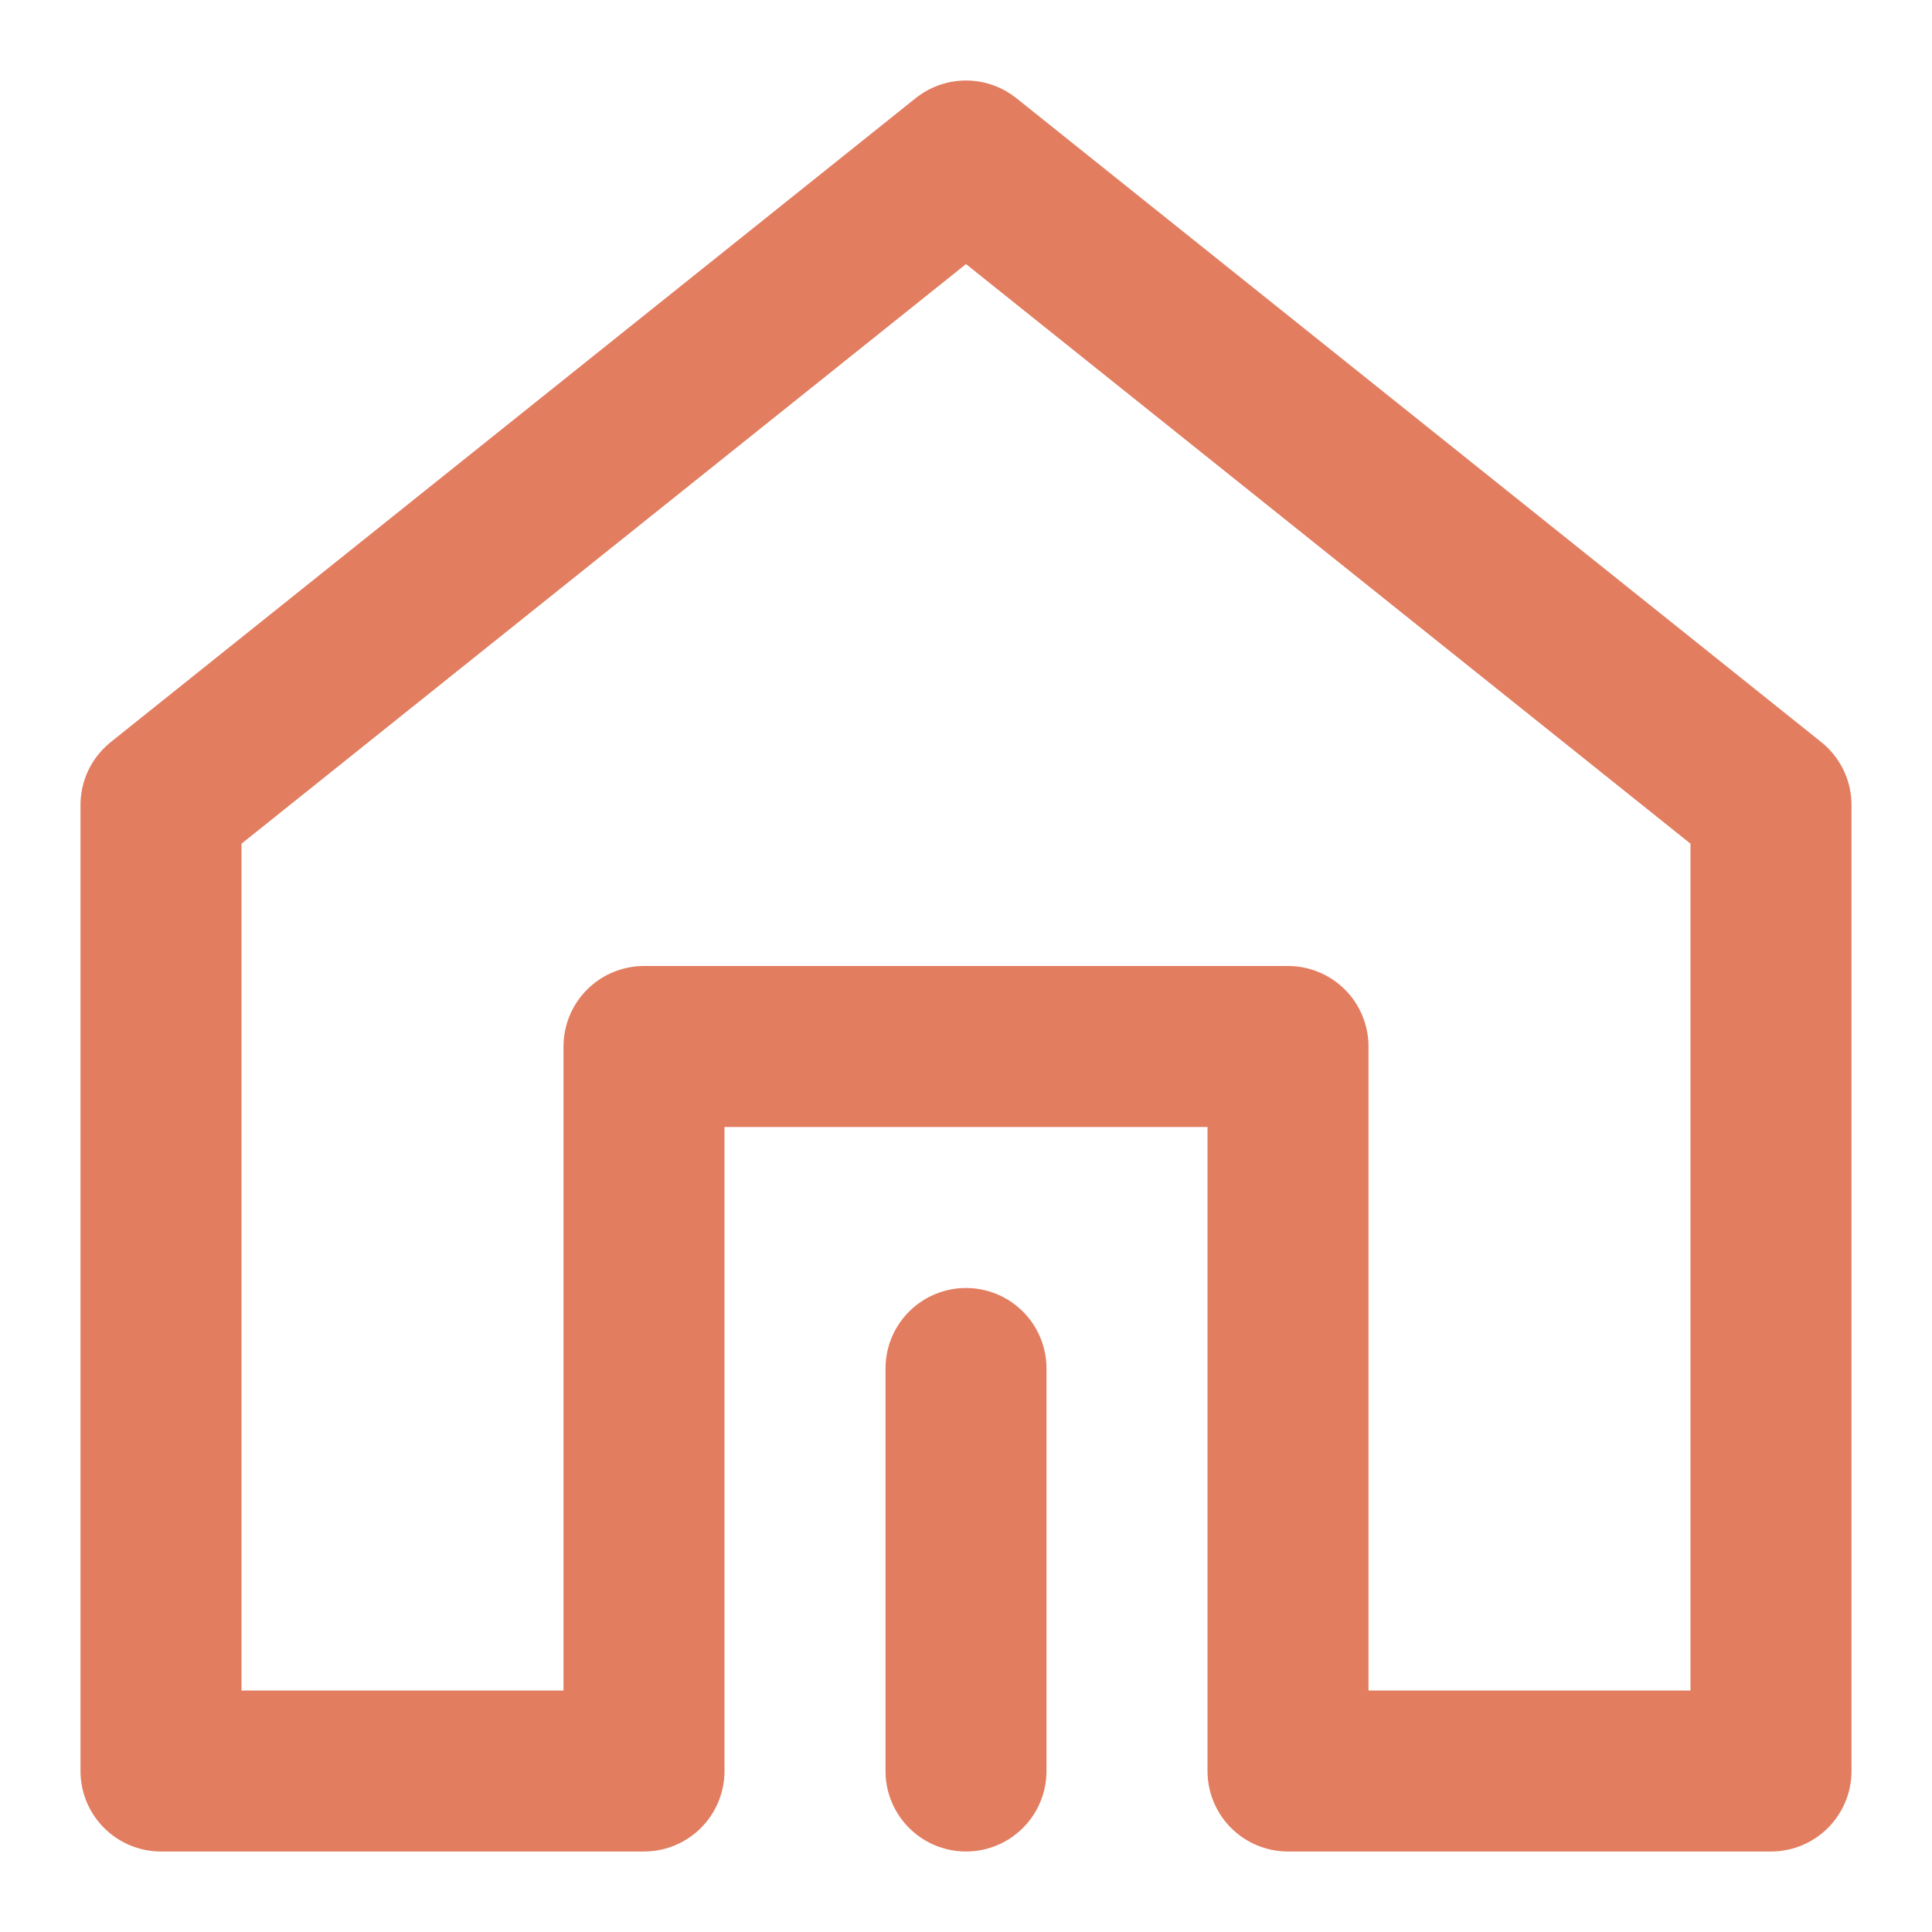
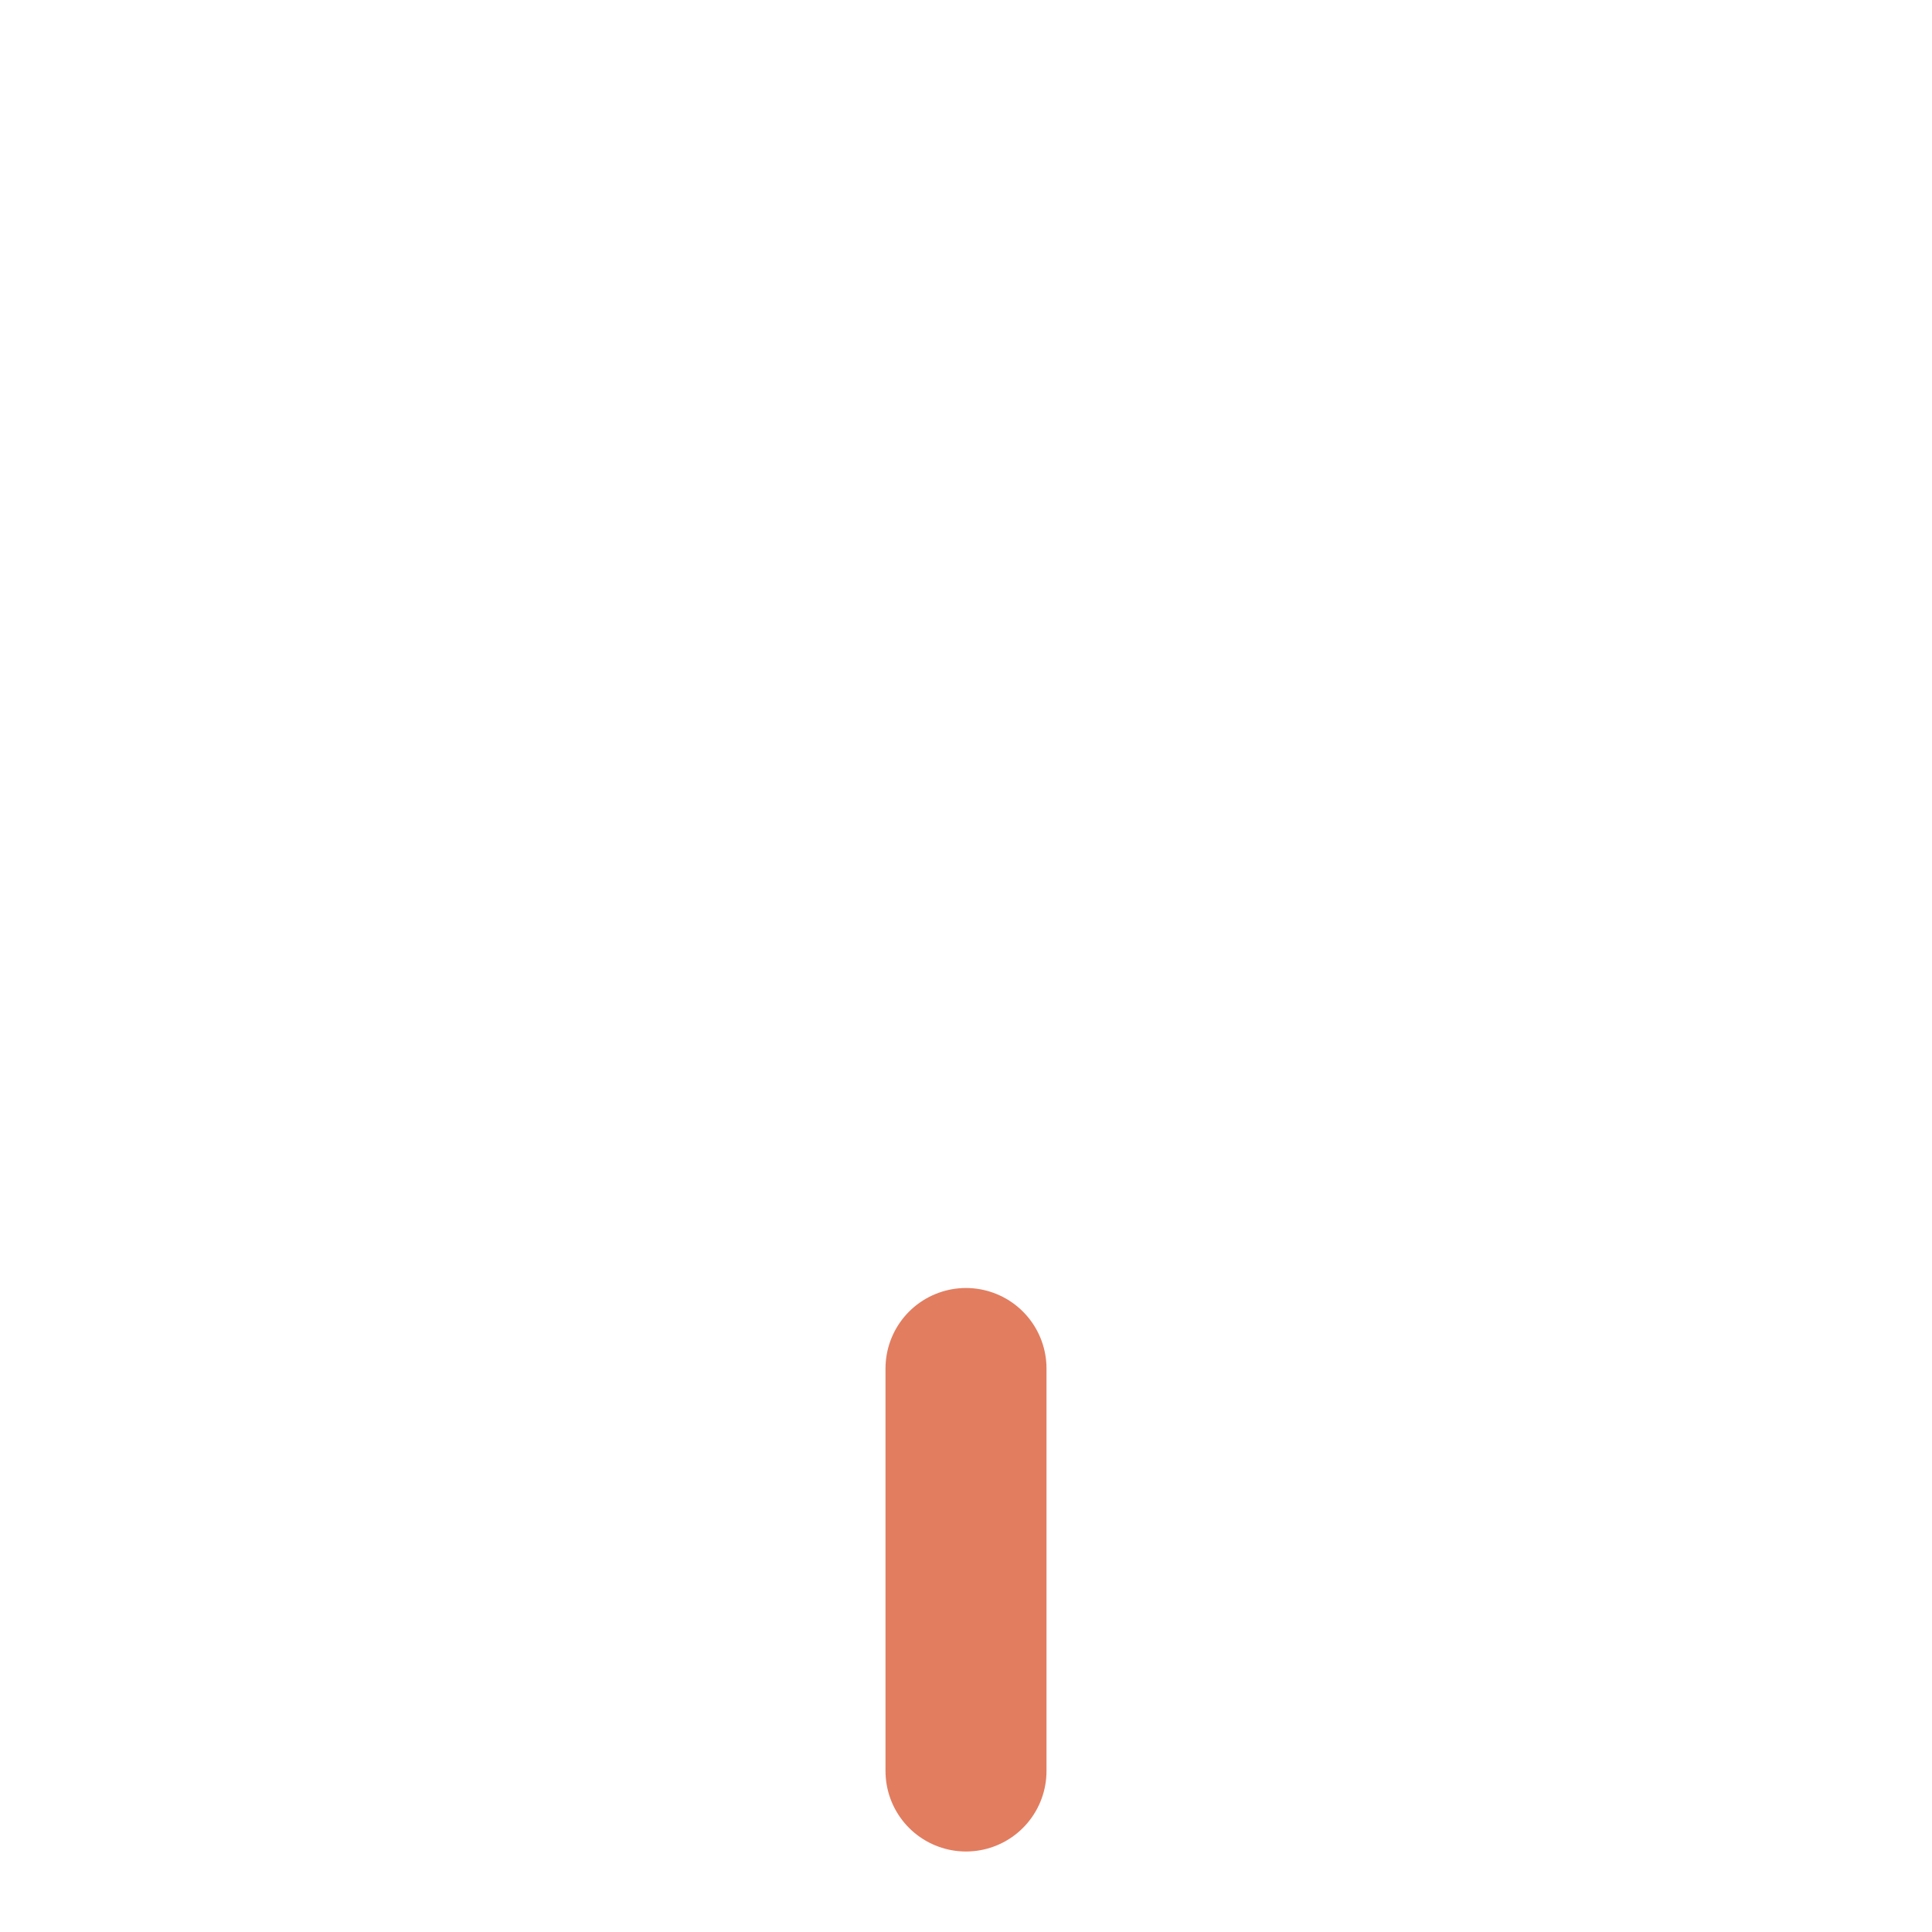
<svg xmlns="http://www.w3.org/2000/svg" fill="none" viewBox="0 0 48 48" height="48" width="48">
-   <path stroke-linejoin="round" stroke-width="4" stroke="#E27D60" fill="none" d="M44 44V20L24 4L4 20L4 44H16V26H32V44H44Z" />
  <path stroke-linejoin="round" stroke-linecap="round" stroke-width="4" stroke="#E27D60" d="M24 44V34" />
</svg>